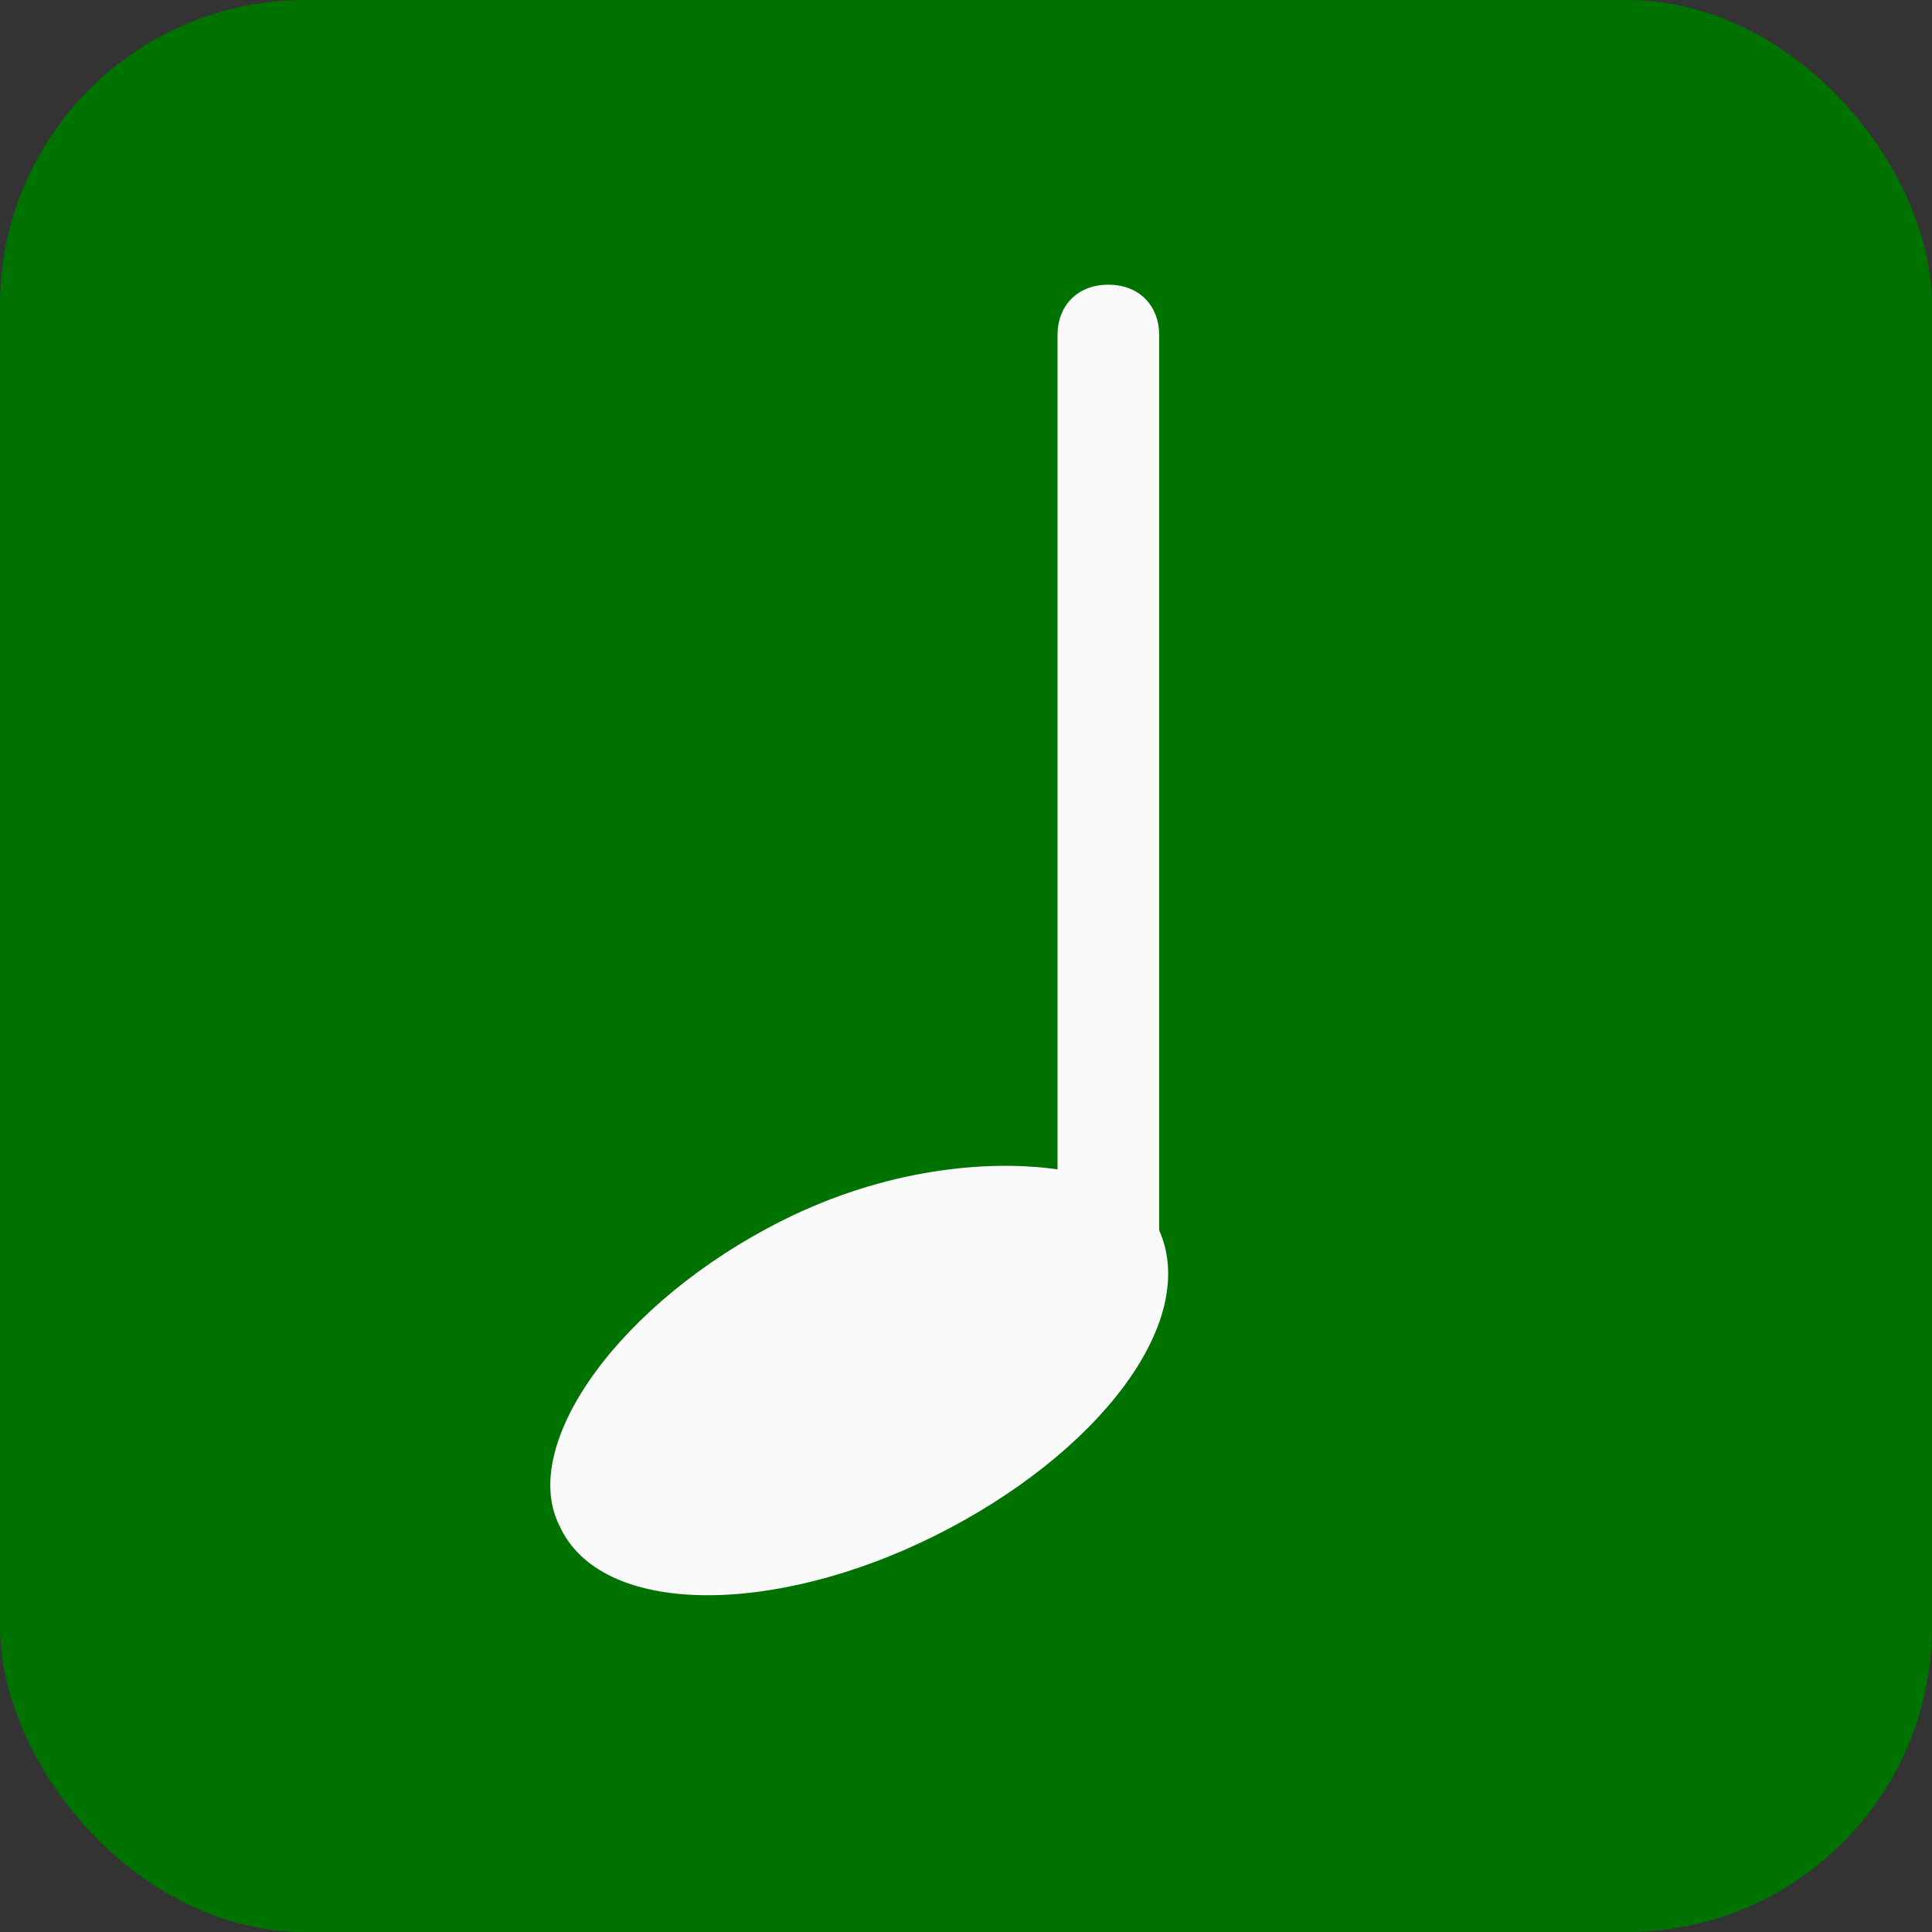
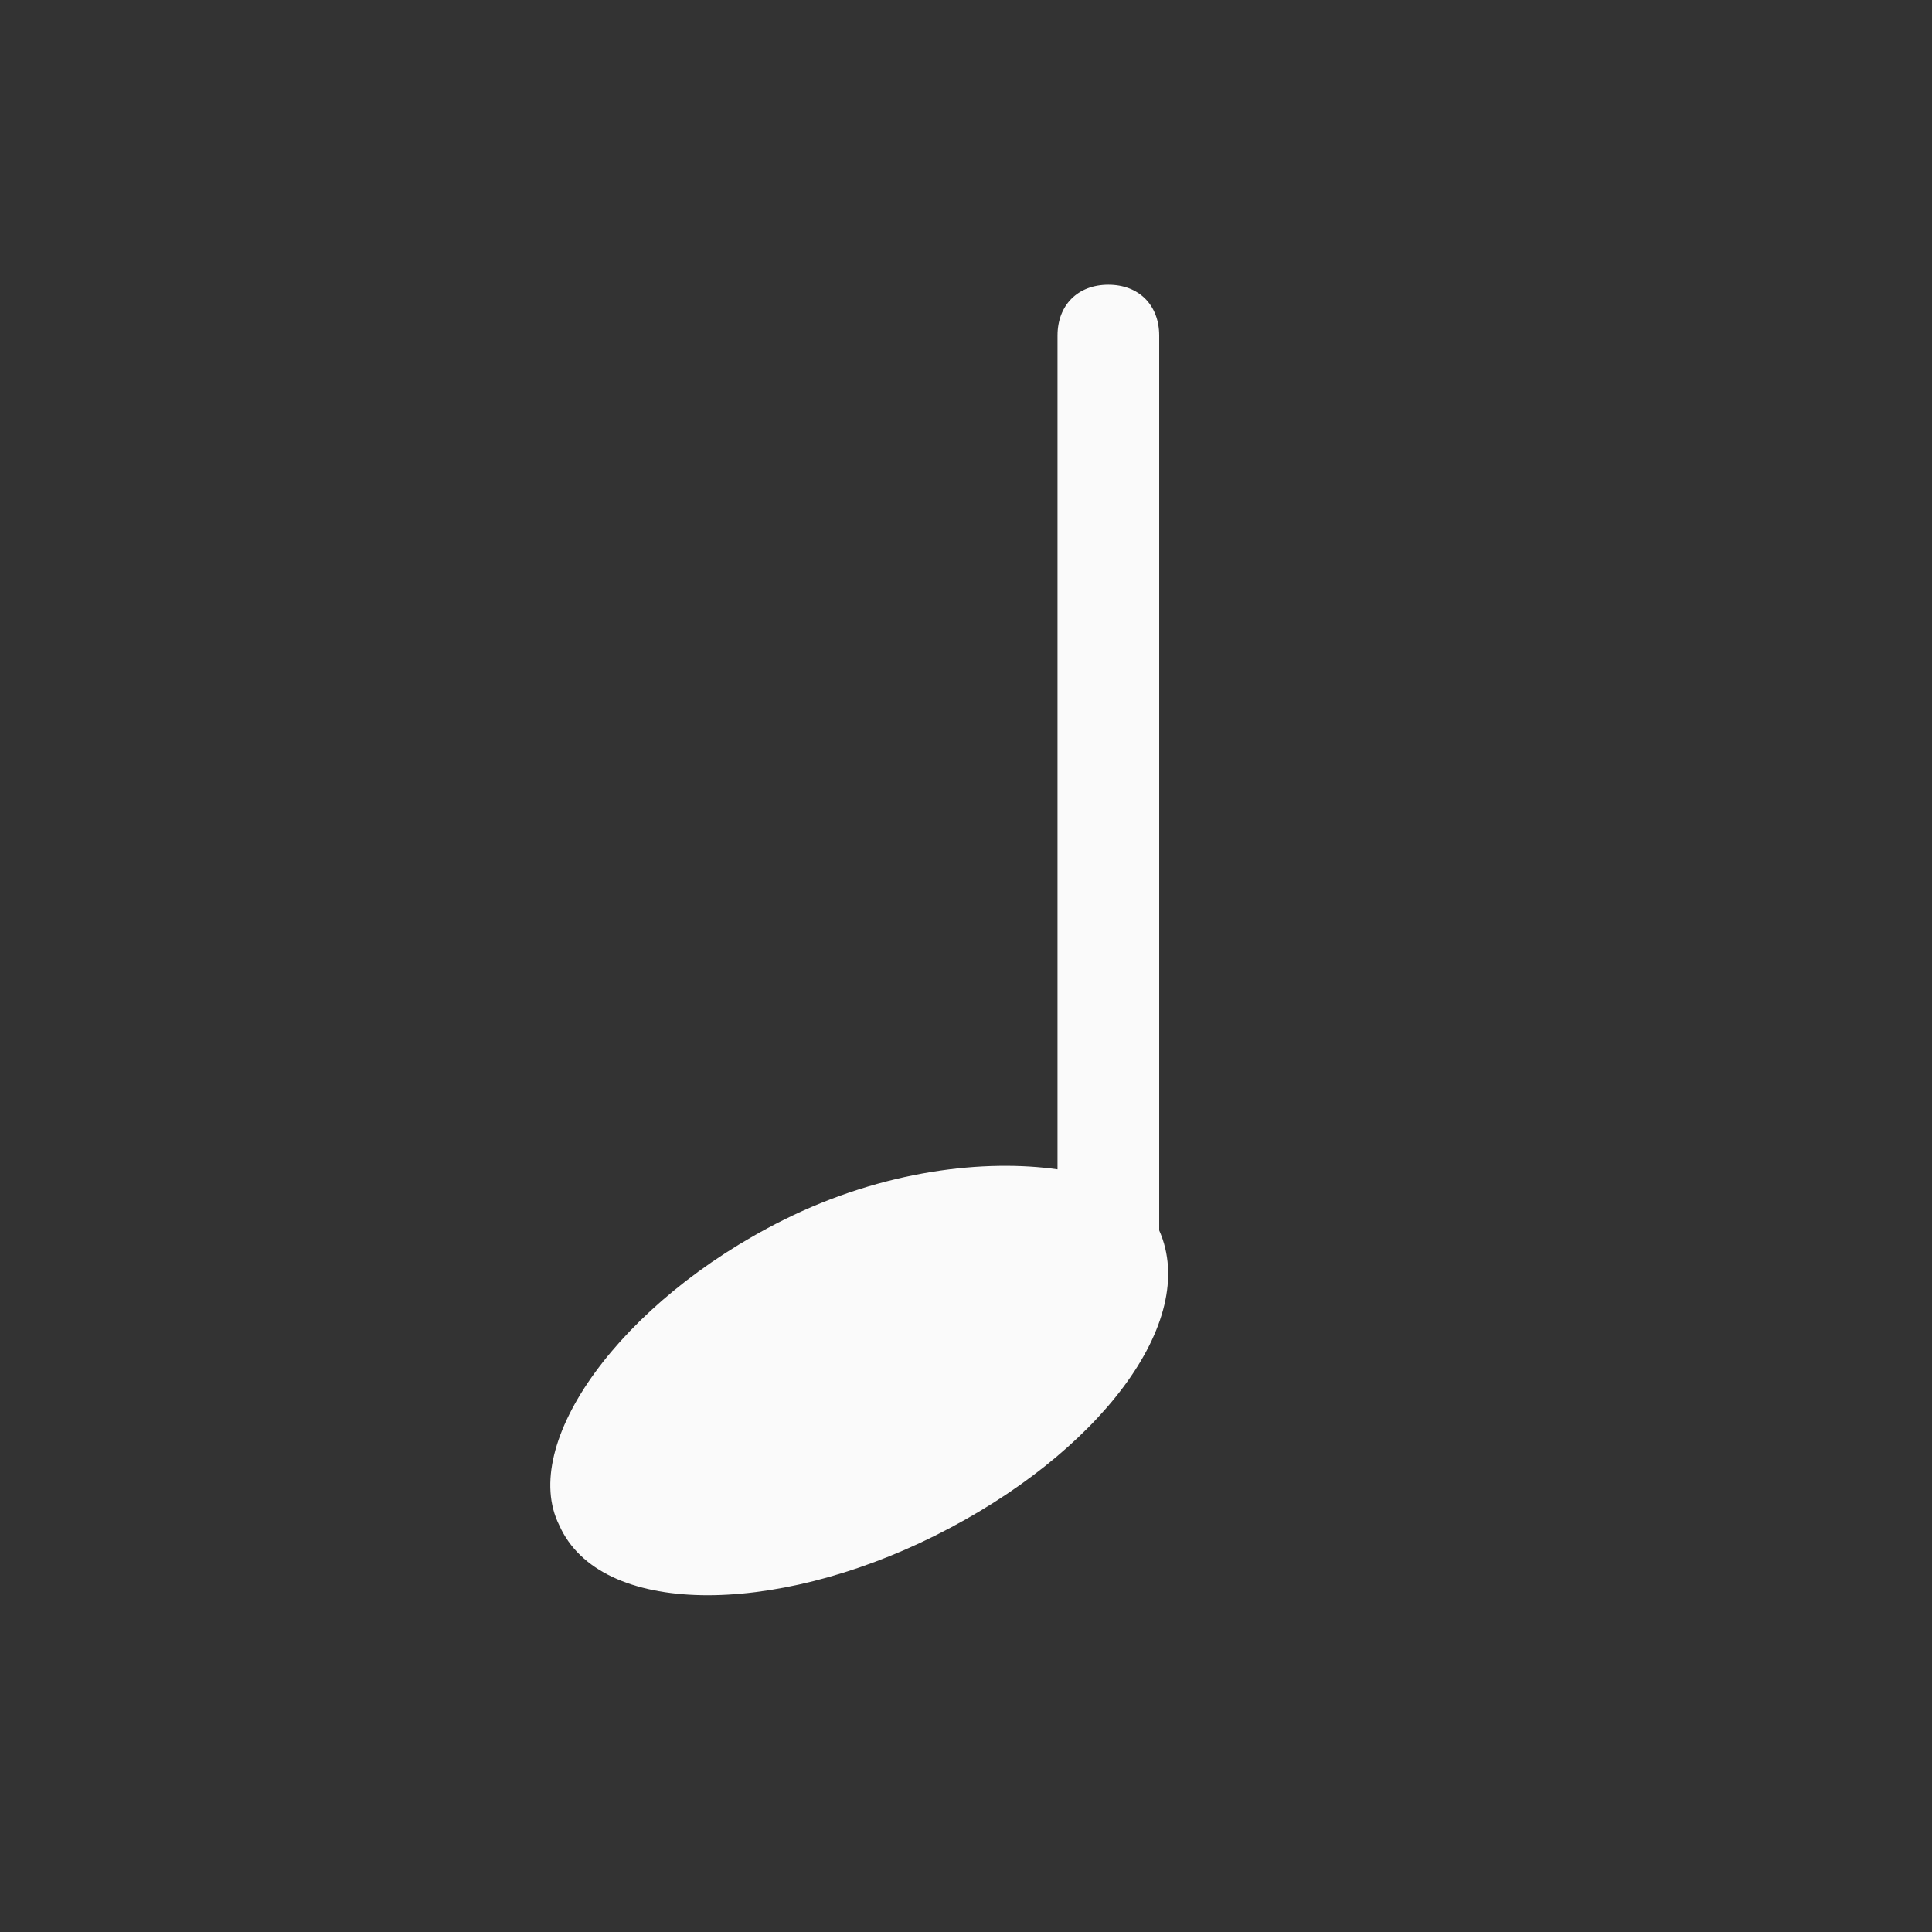
<svg xmlns="http://www.w3.org/2000/svg" version="1.1" id="musikschule-icon" role="img" aria-labelledby="title desc" viewBox="0 0 19 19" preserveAspectRatio="xMidYMid meet" style="enable-background:new 0 0 19 19;" xml:space="preserve">
  <rect x="0" y="0" width="19" height="19" fill="#333333" stroke="none" />
  <title id="title">Musikschule</title>
  <desc id="desc">An diesem Platz befindet sich eine Musikschule.</desc>
  <style type="text/css">

    .background{fill-rule:evenodd;clip-rule:evenodd;fill:#007200;}
	.icon{fill:#FAFAFA;}

</style>
-   <rect role="presentation" id="background" class="background" x="0" y="0" rx="3" ry="3" width="19" height="19" />
  <path role="presentation" id="icon-musikschule" class="icon" d="M11.4,12.1V3.3c0-0.3-0.2-0.5-0.5-0.5s-0.5,0.2-0.5,0.5v8.2c-0.7-0.1-1.7,0-2.7,0.5c-1.6,0.8-2.6,2.2-2.2,3  c0.4,0.9,2.1,0.9,3.7,0.1C10.8,14.3,11.8,13,11.4,12.1z" />
</svg>